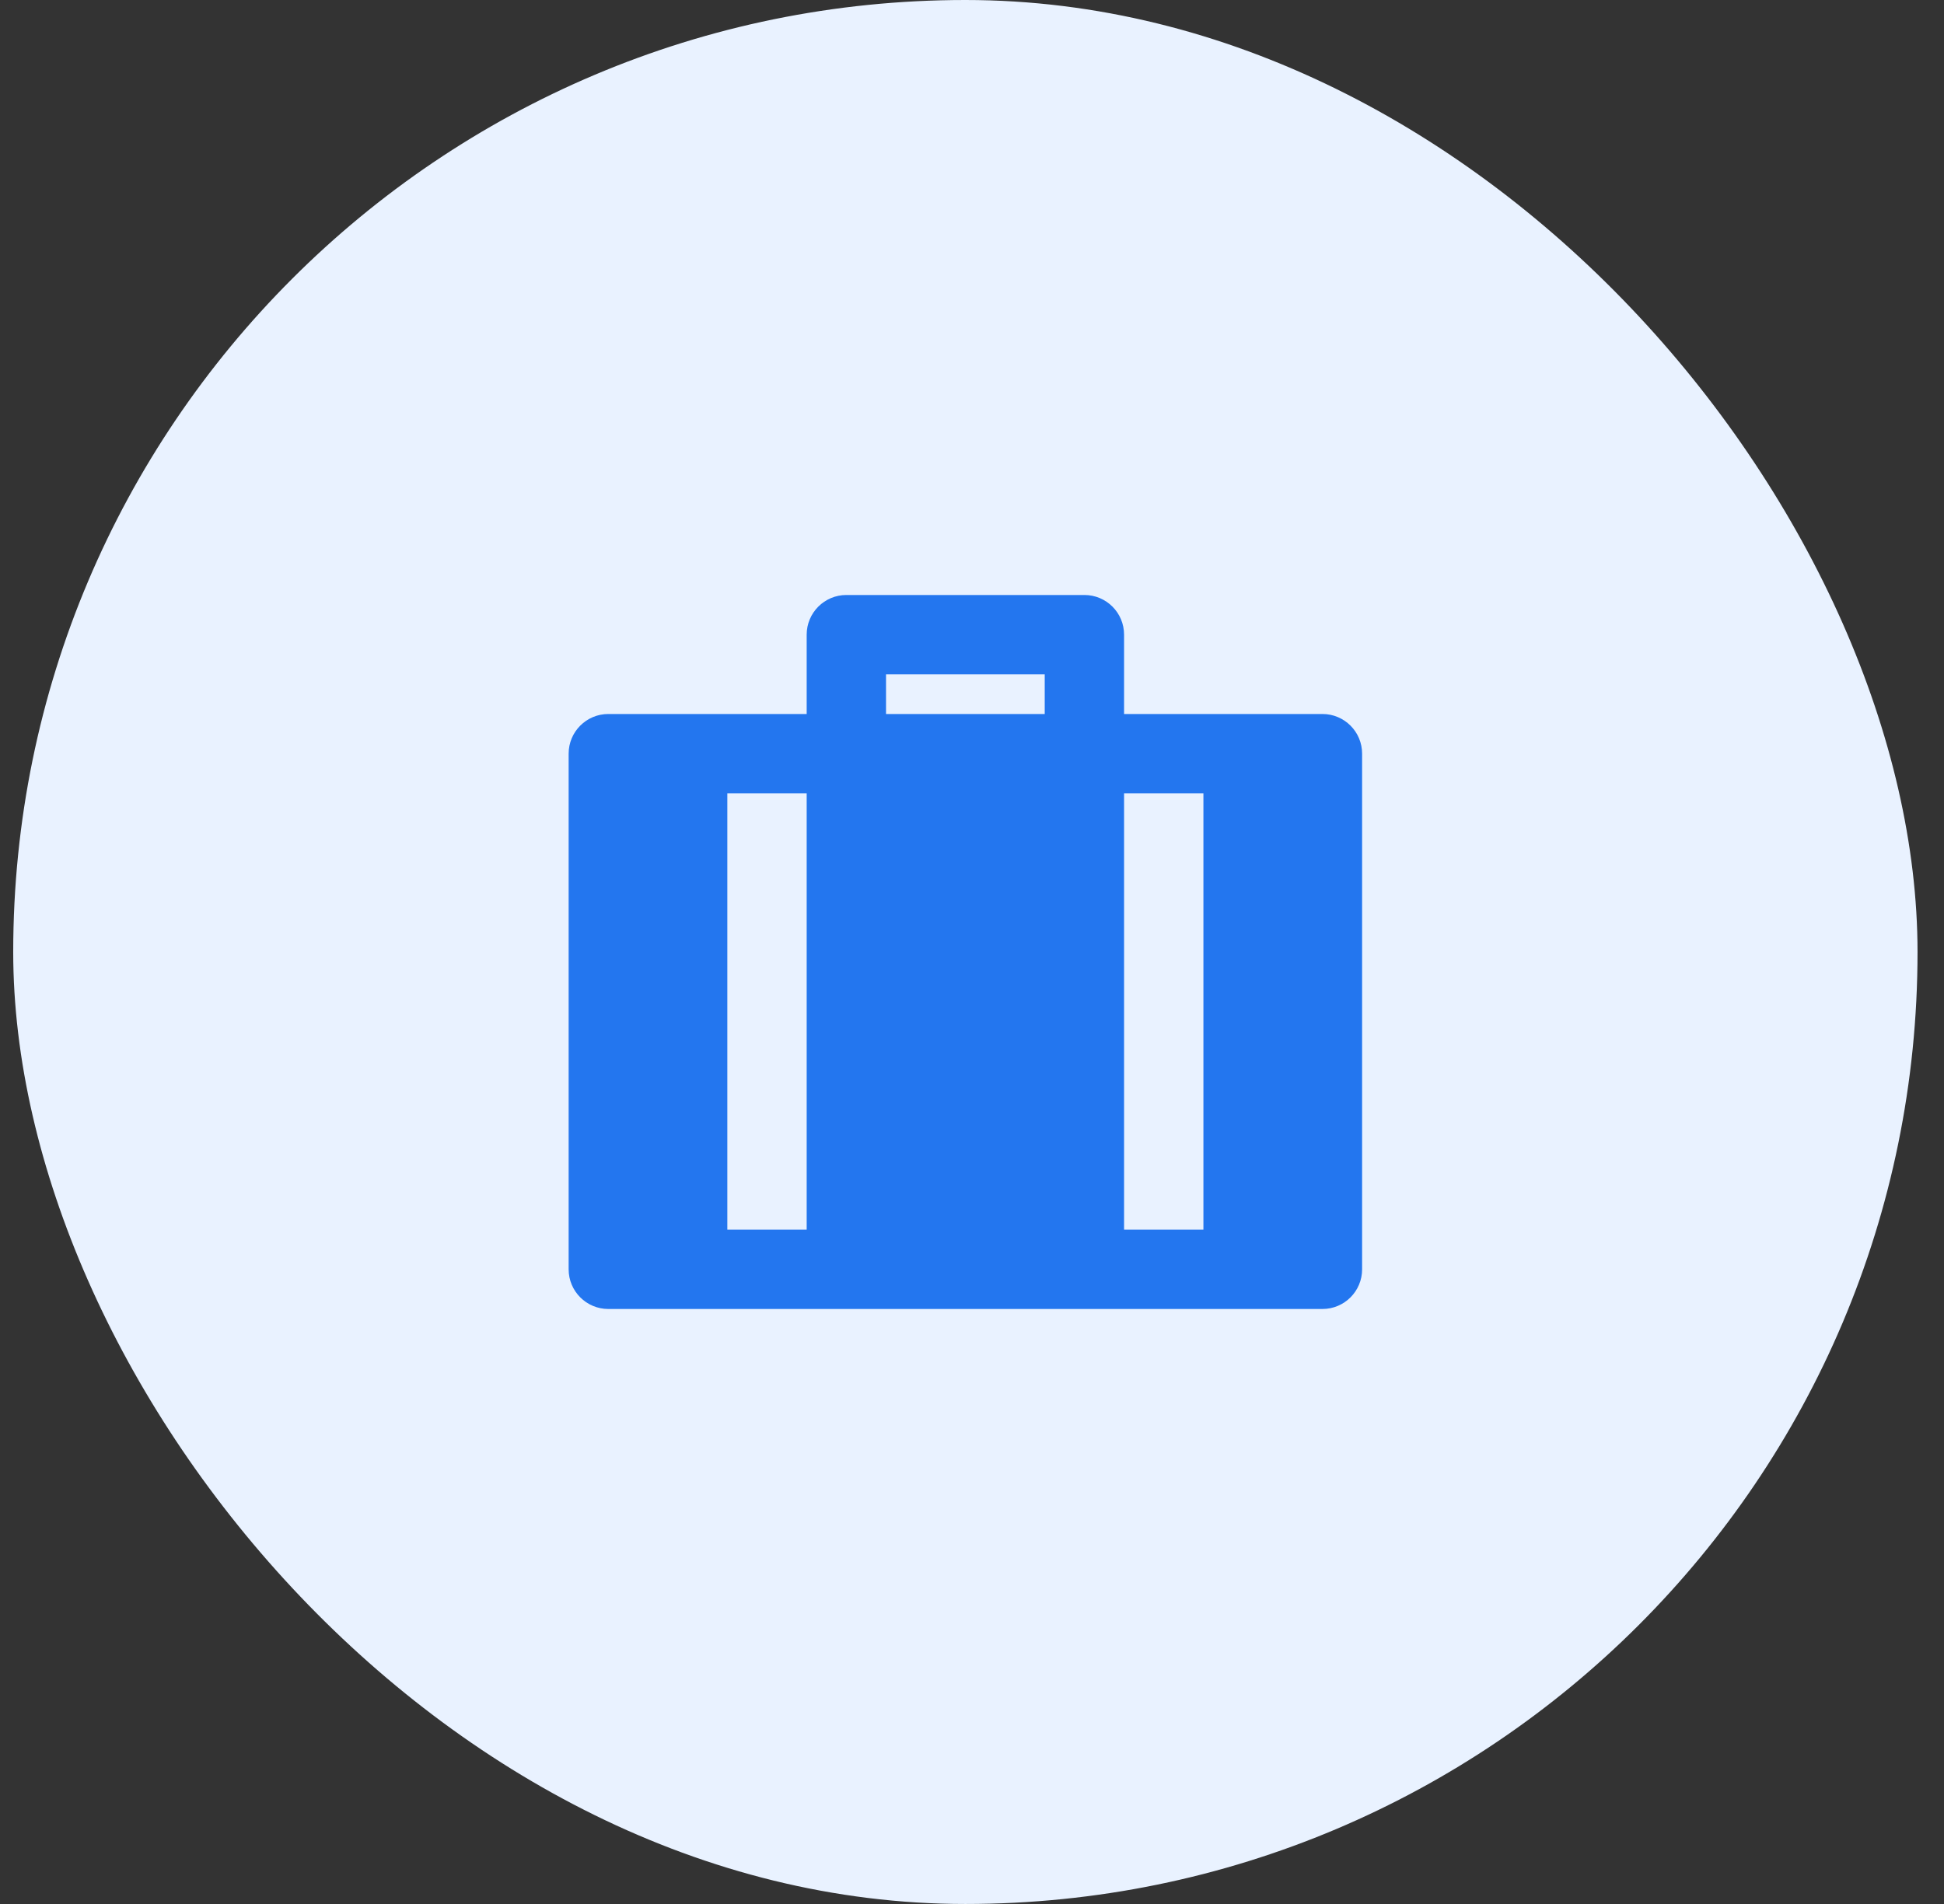
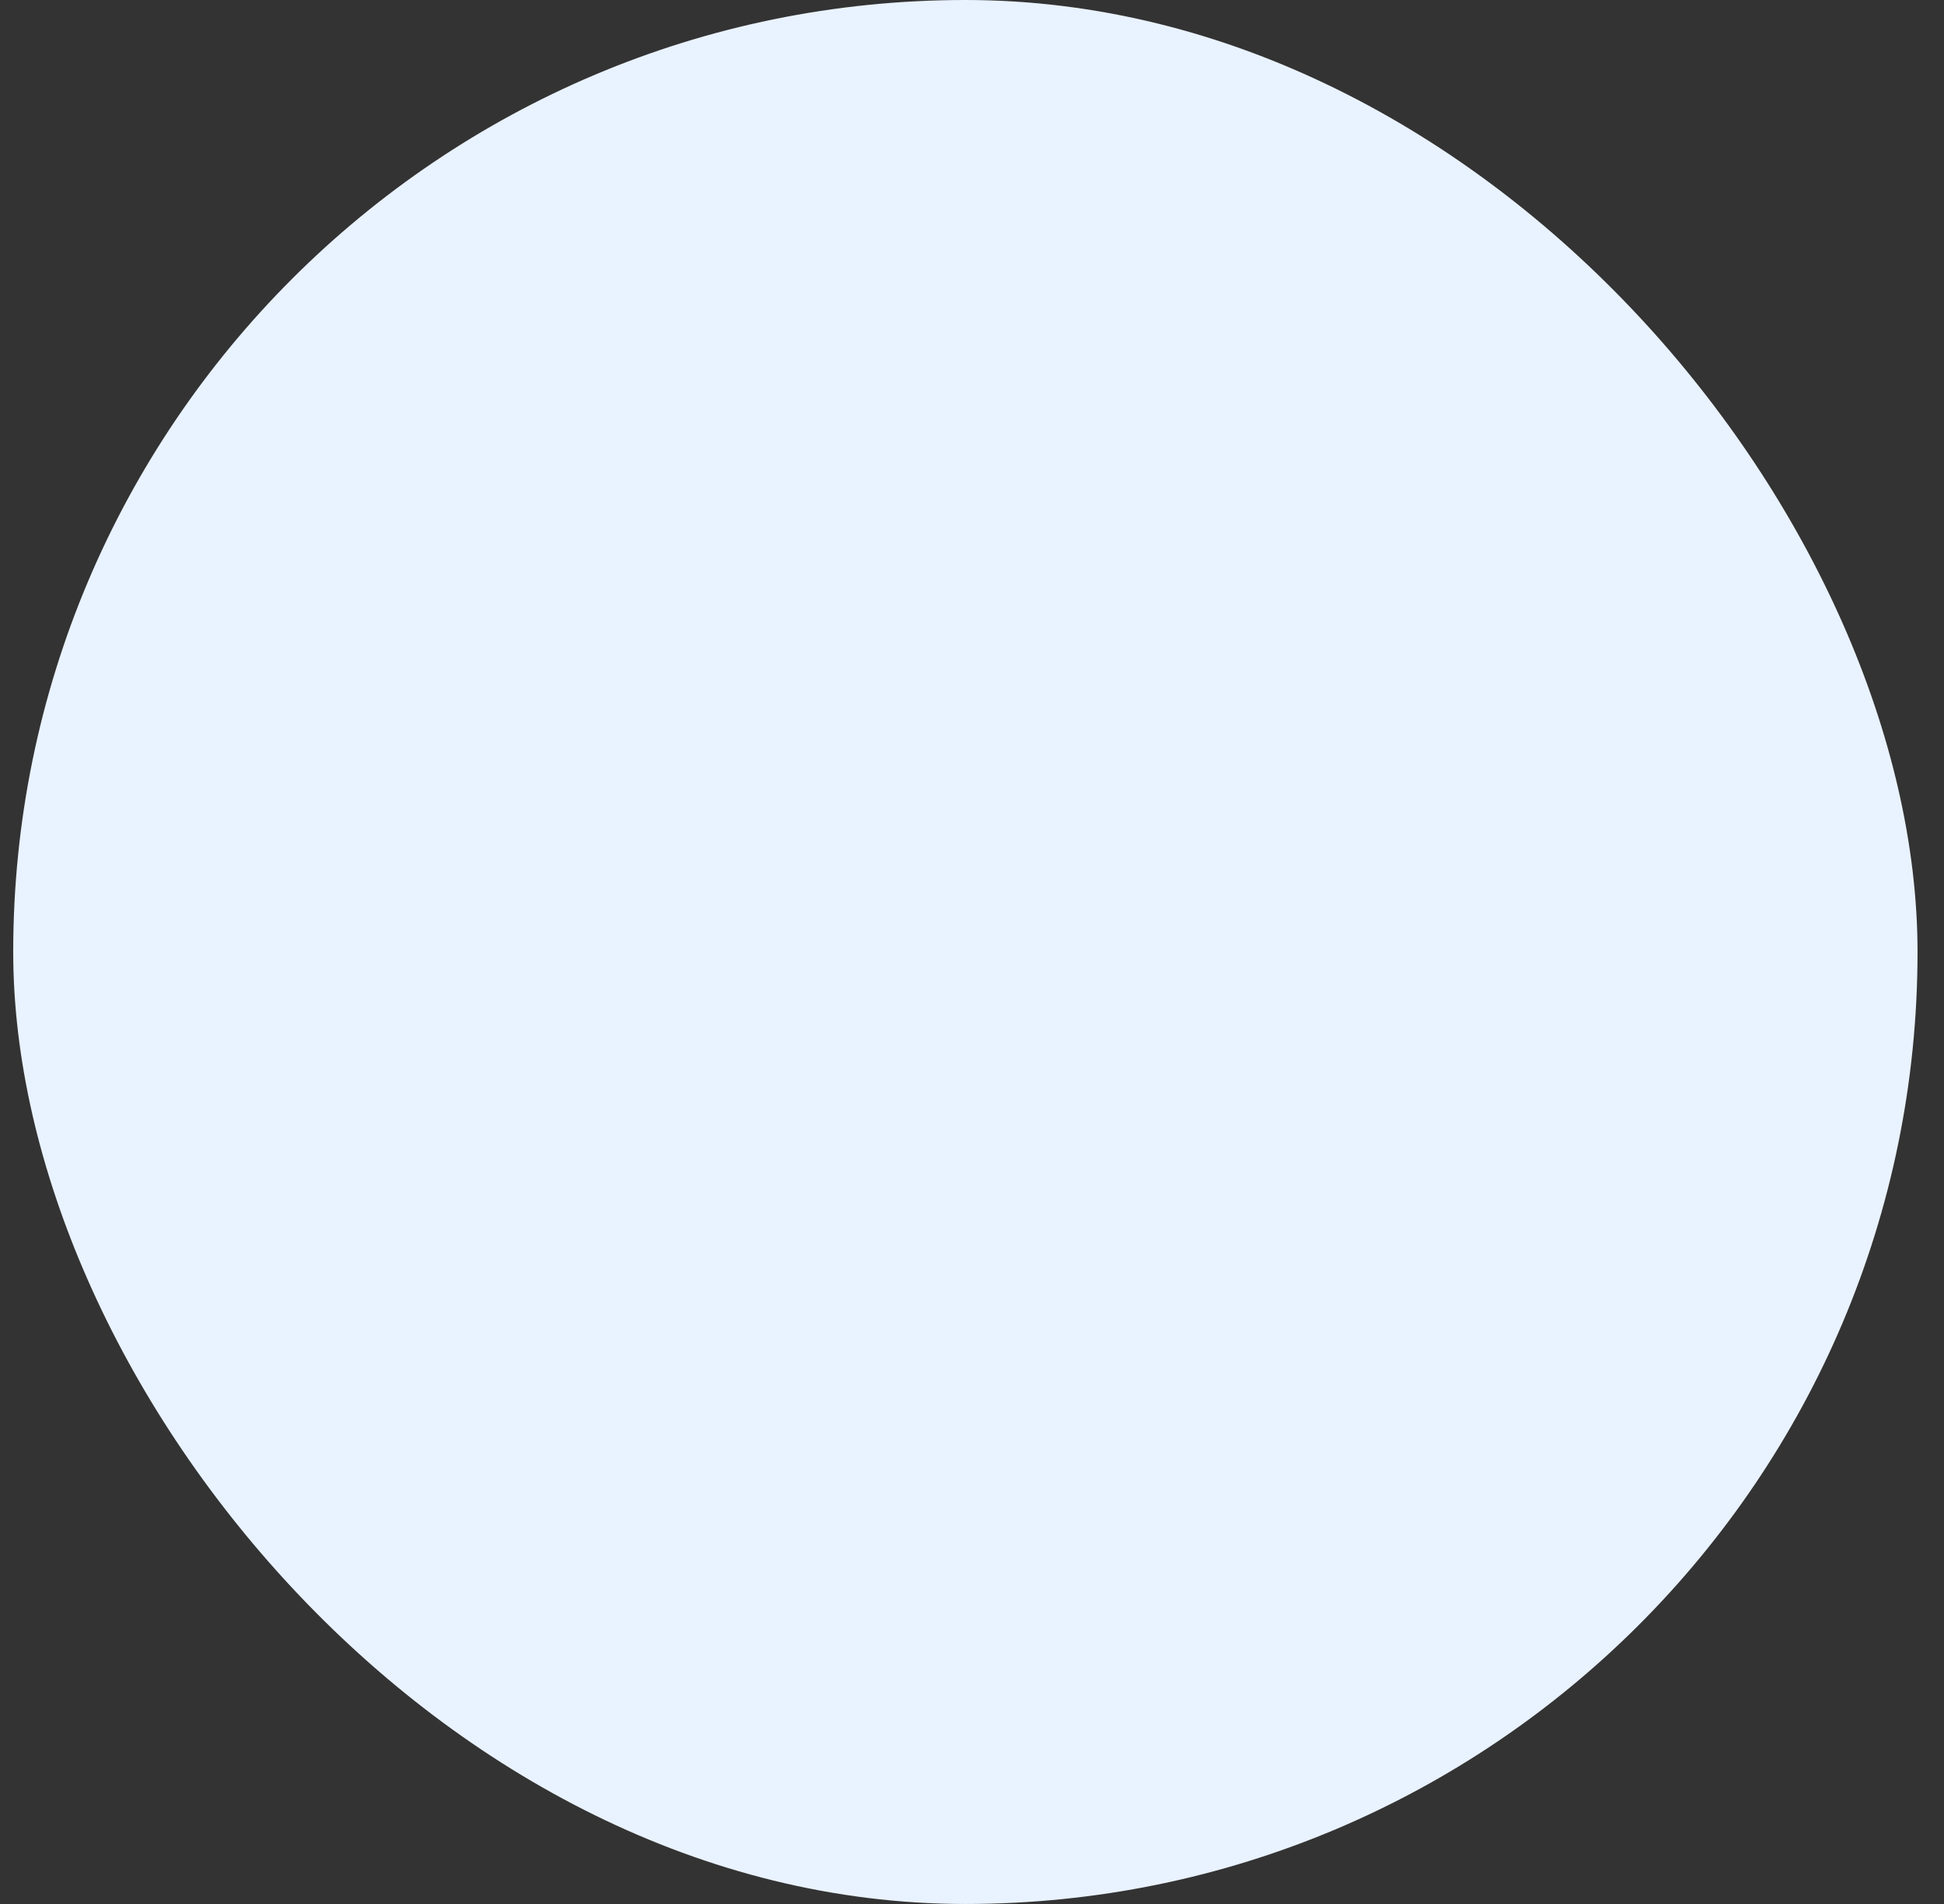
<svg xmlns="http://www.w3.org/2000/svg" width="49" height="48" viewBox="0 0 49 48" fill="none">
  <rect x="0" y="0" width="49" height="48" fill="#333333" stroke="none" />
  <rect x="0.333" width="48" height="48" rx="24" fill="#E9F2FF" />
-   <path d="M27.333 15C27.886 15 28.333 15.448 28.333 16V18H33.333C33.886 18 34.333 18.448 34.333 19V32C34.333 32.552 33.886 33 33.333 33H15.333C14.781 33 14.333 32.552 14.333 32V19C14.333 18.448 14.781 18 15.333 18H20.333V16C20.333 15.448 20.781 15 21.333 15H27.333ZM20.333 20H18.333V31H20.333V20ZM30.333 20H28.333V31H30.333V20ZM26.333 17H22.333V18H26.333V17Z" fill="#2376EF" />
</svg>